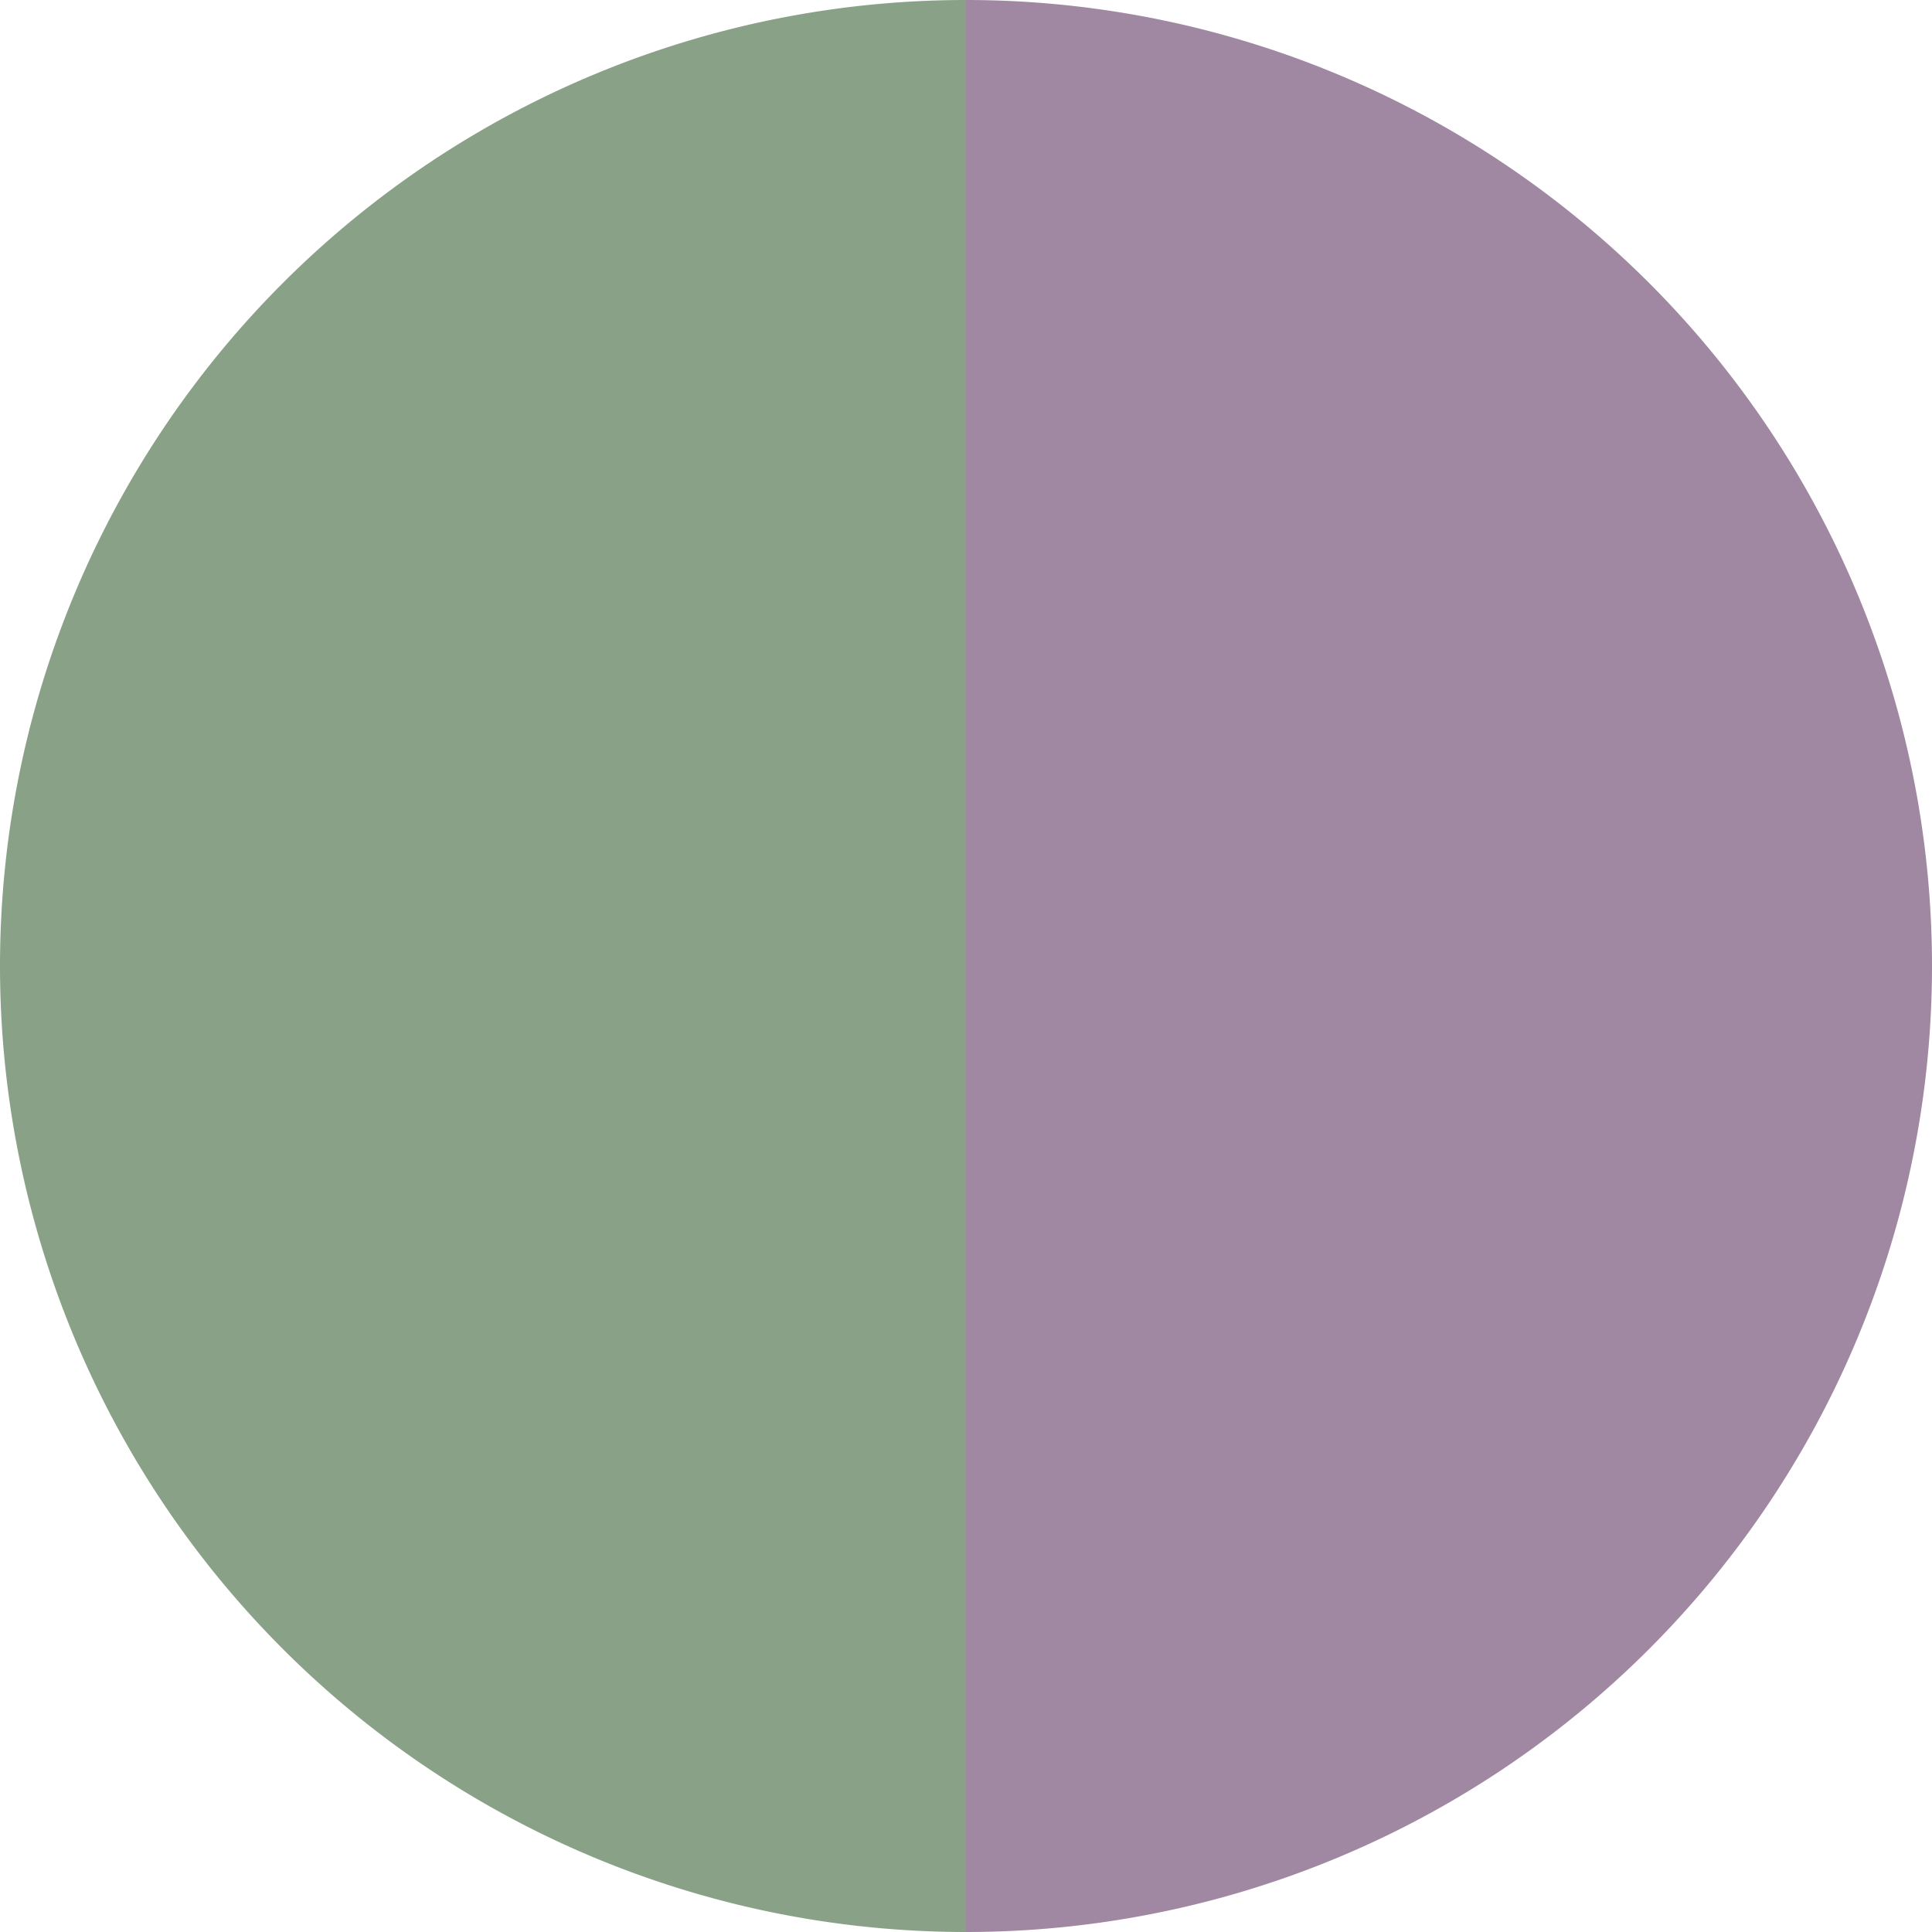
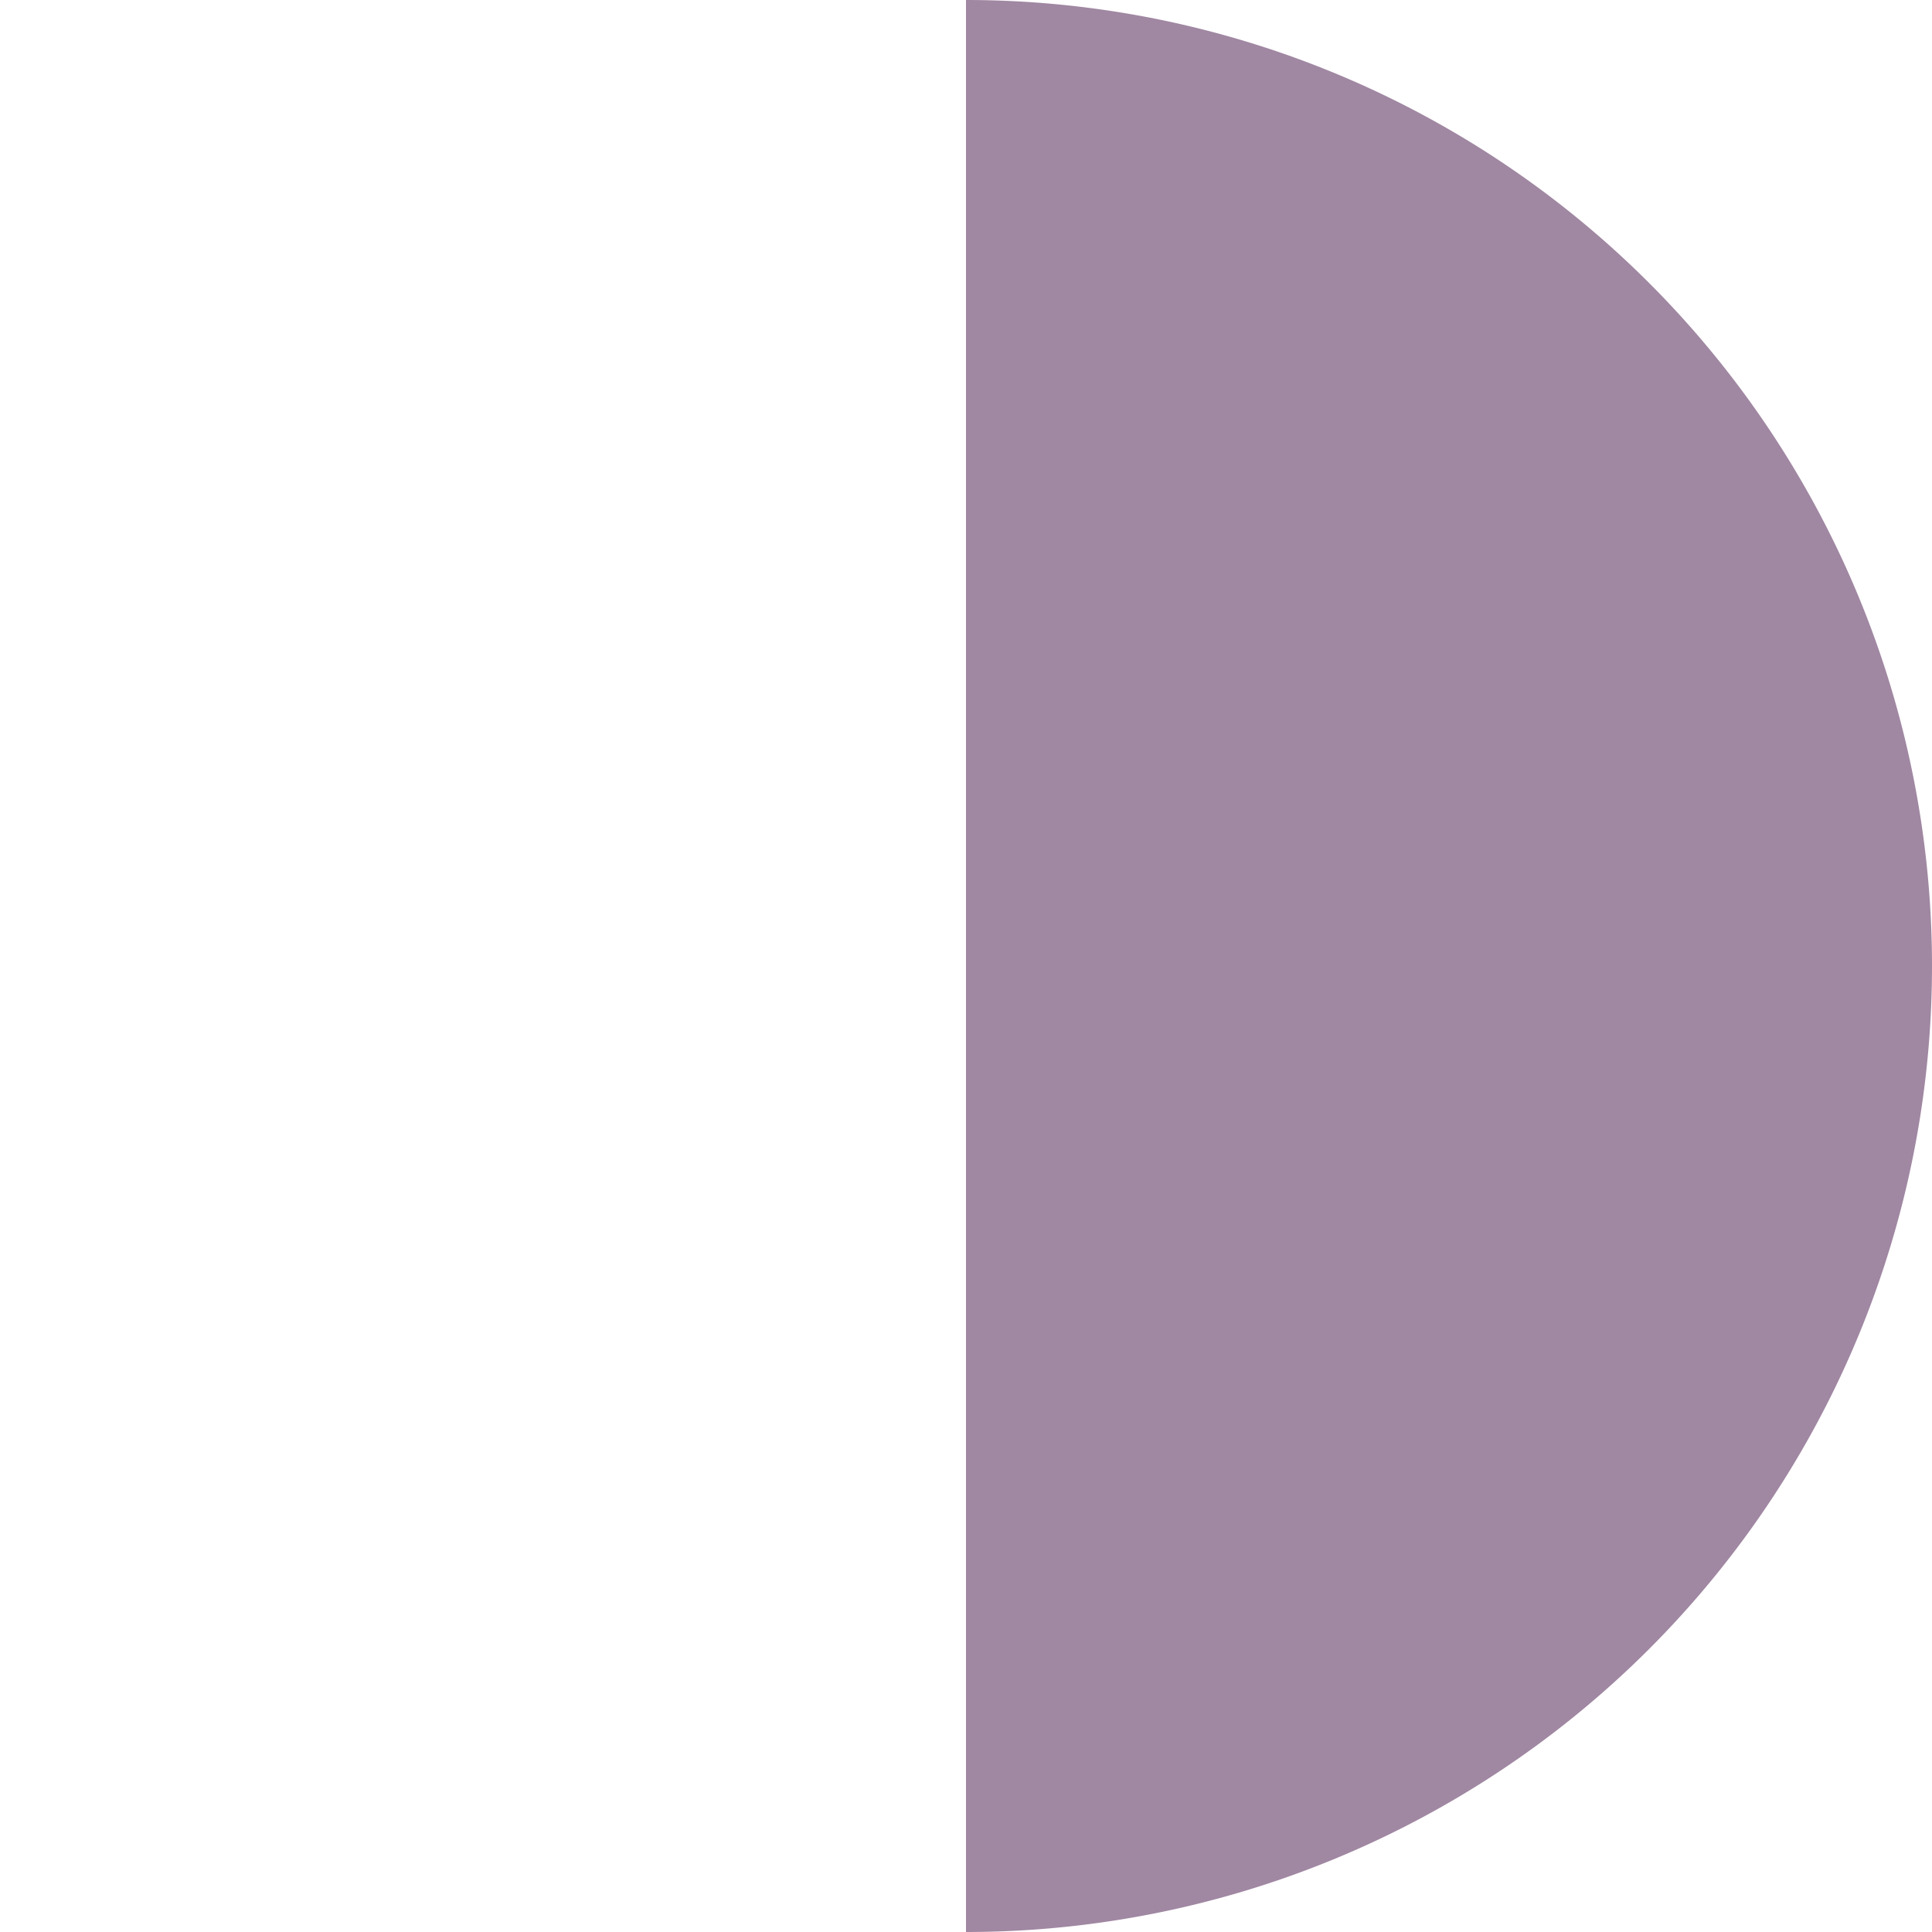
<svg xmlns="http://www.w3.org/2000/svg" width="500" height="500" viewBox="-1 -1 2 2">
  <path d="M 0 -1               A 1,1 0 0,1 0 1             L 0,0              z" fill="#a087a2" />
-   <path d="M 0 1               A 1,1 0 0,1 -0 -1             L 0,0              z" fill="#89a287" />
</svg>